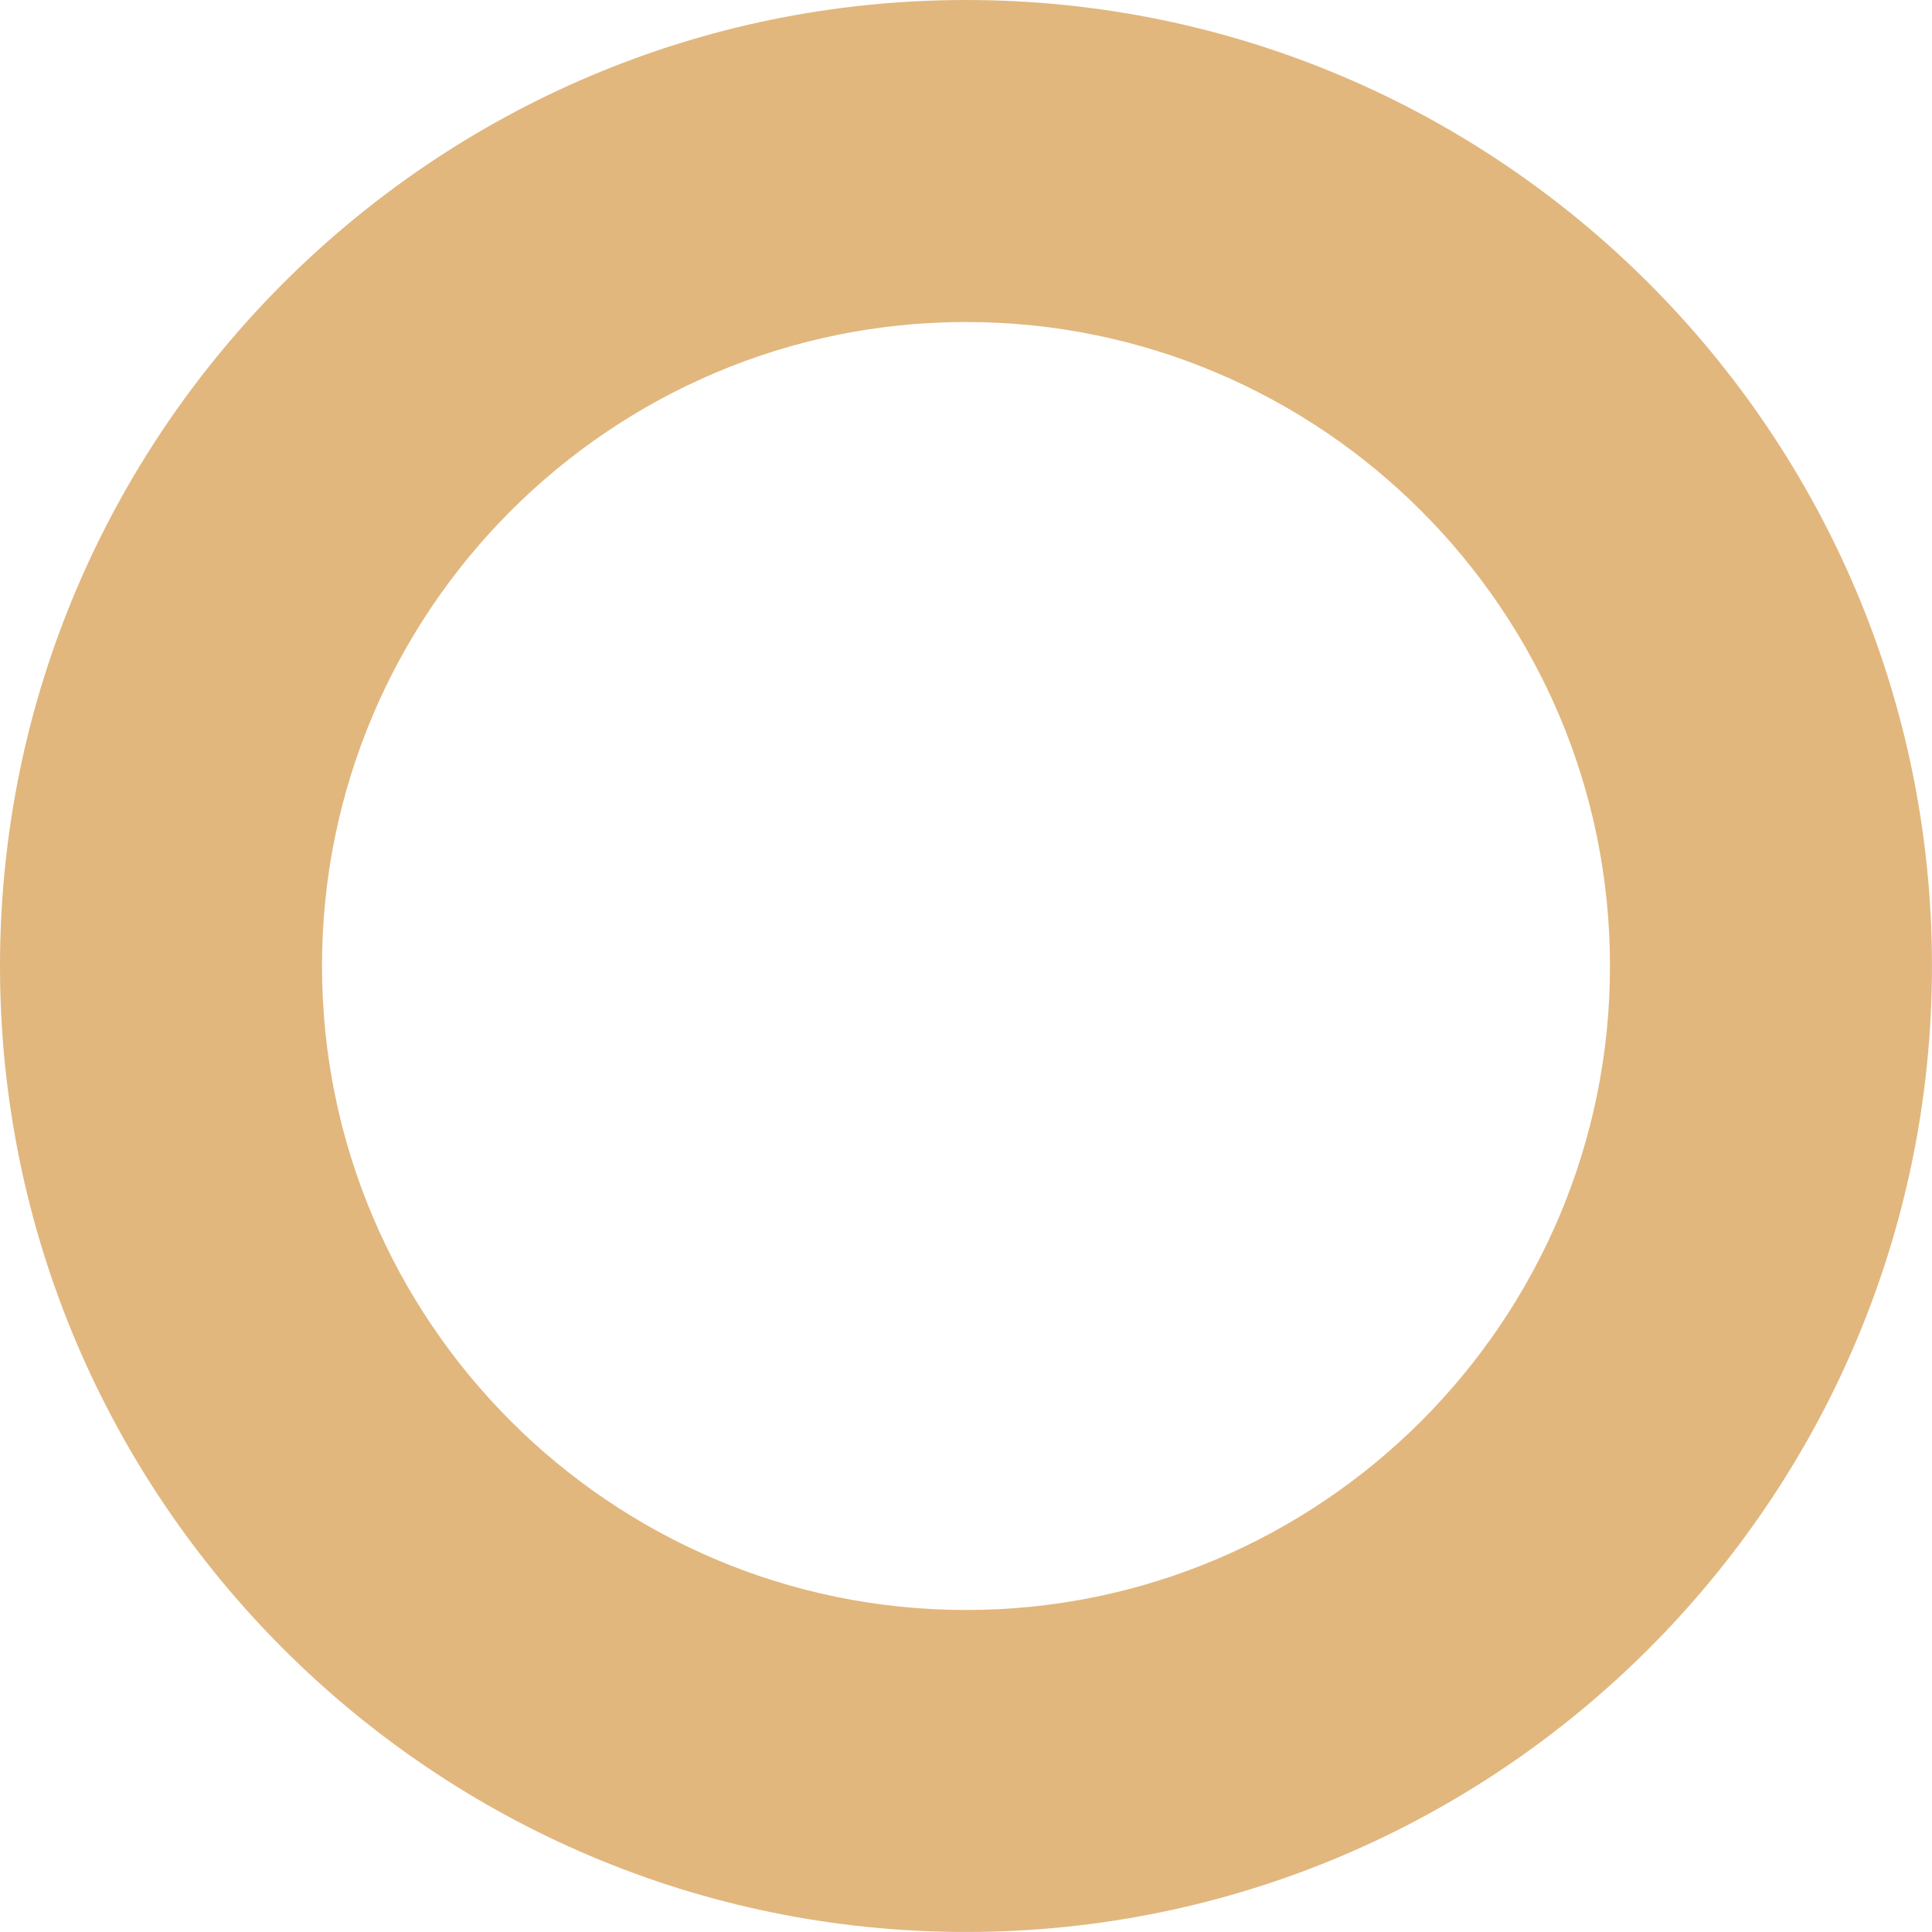
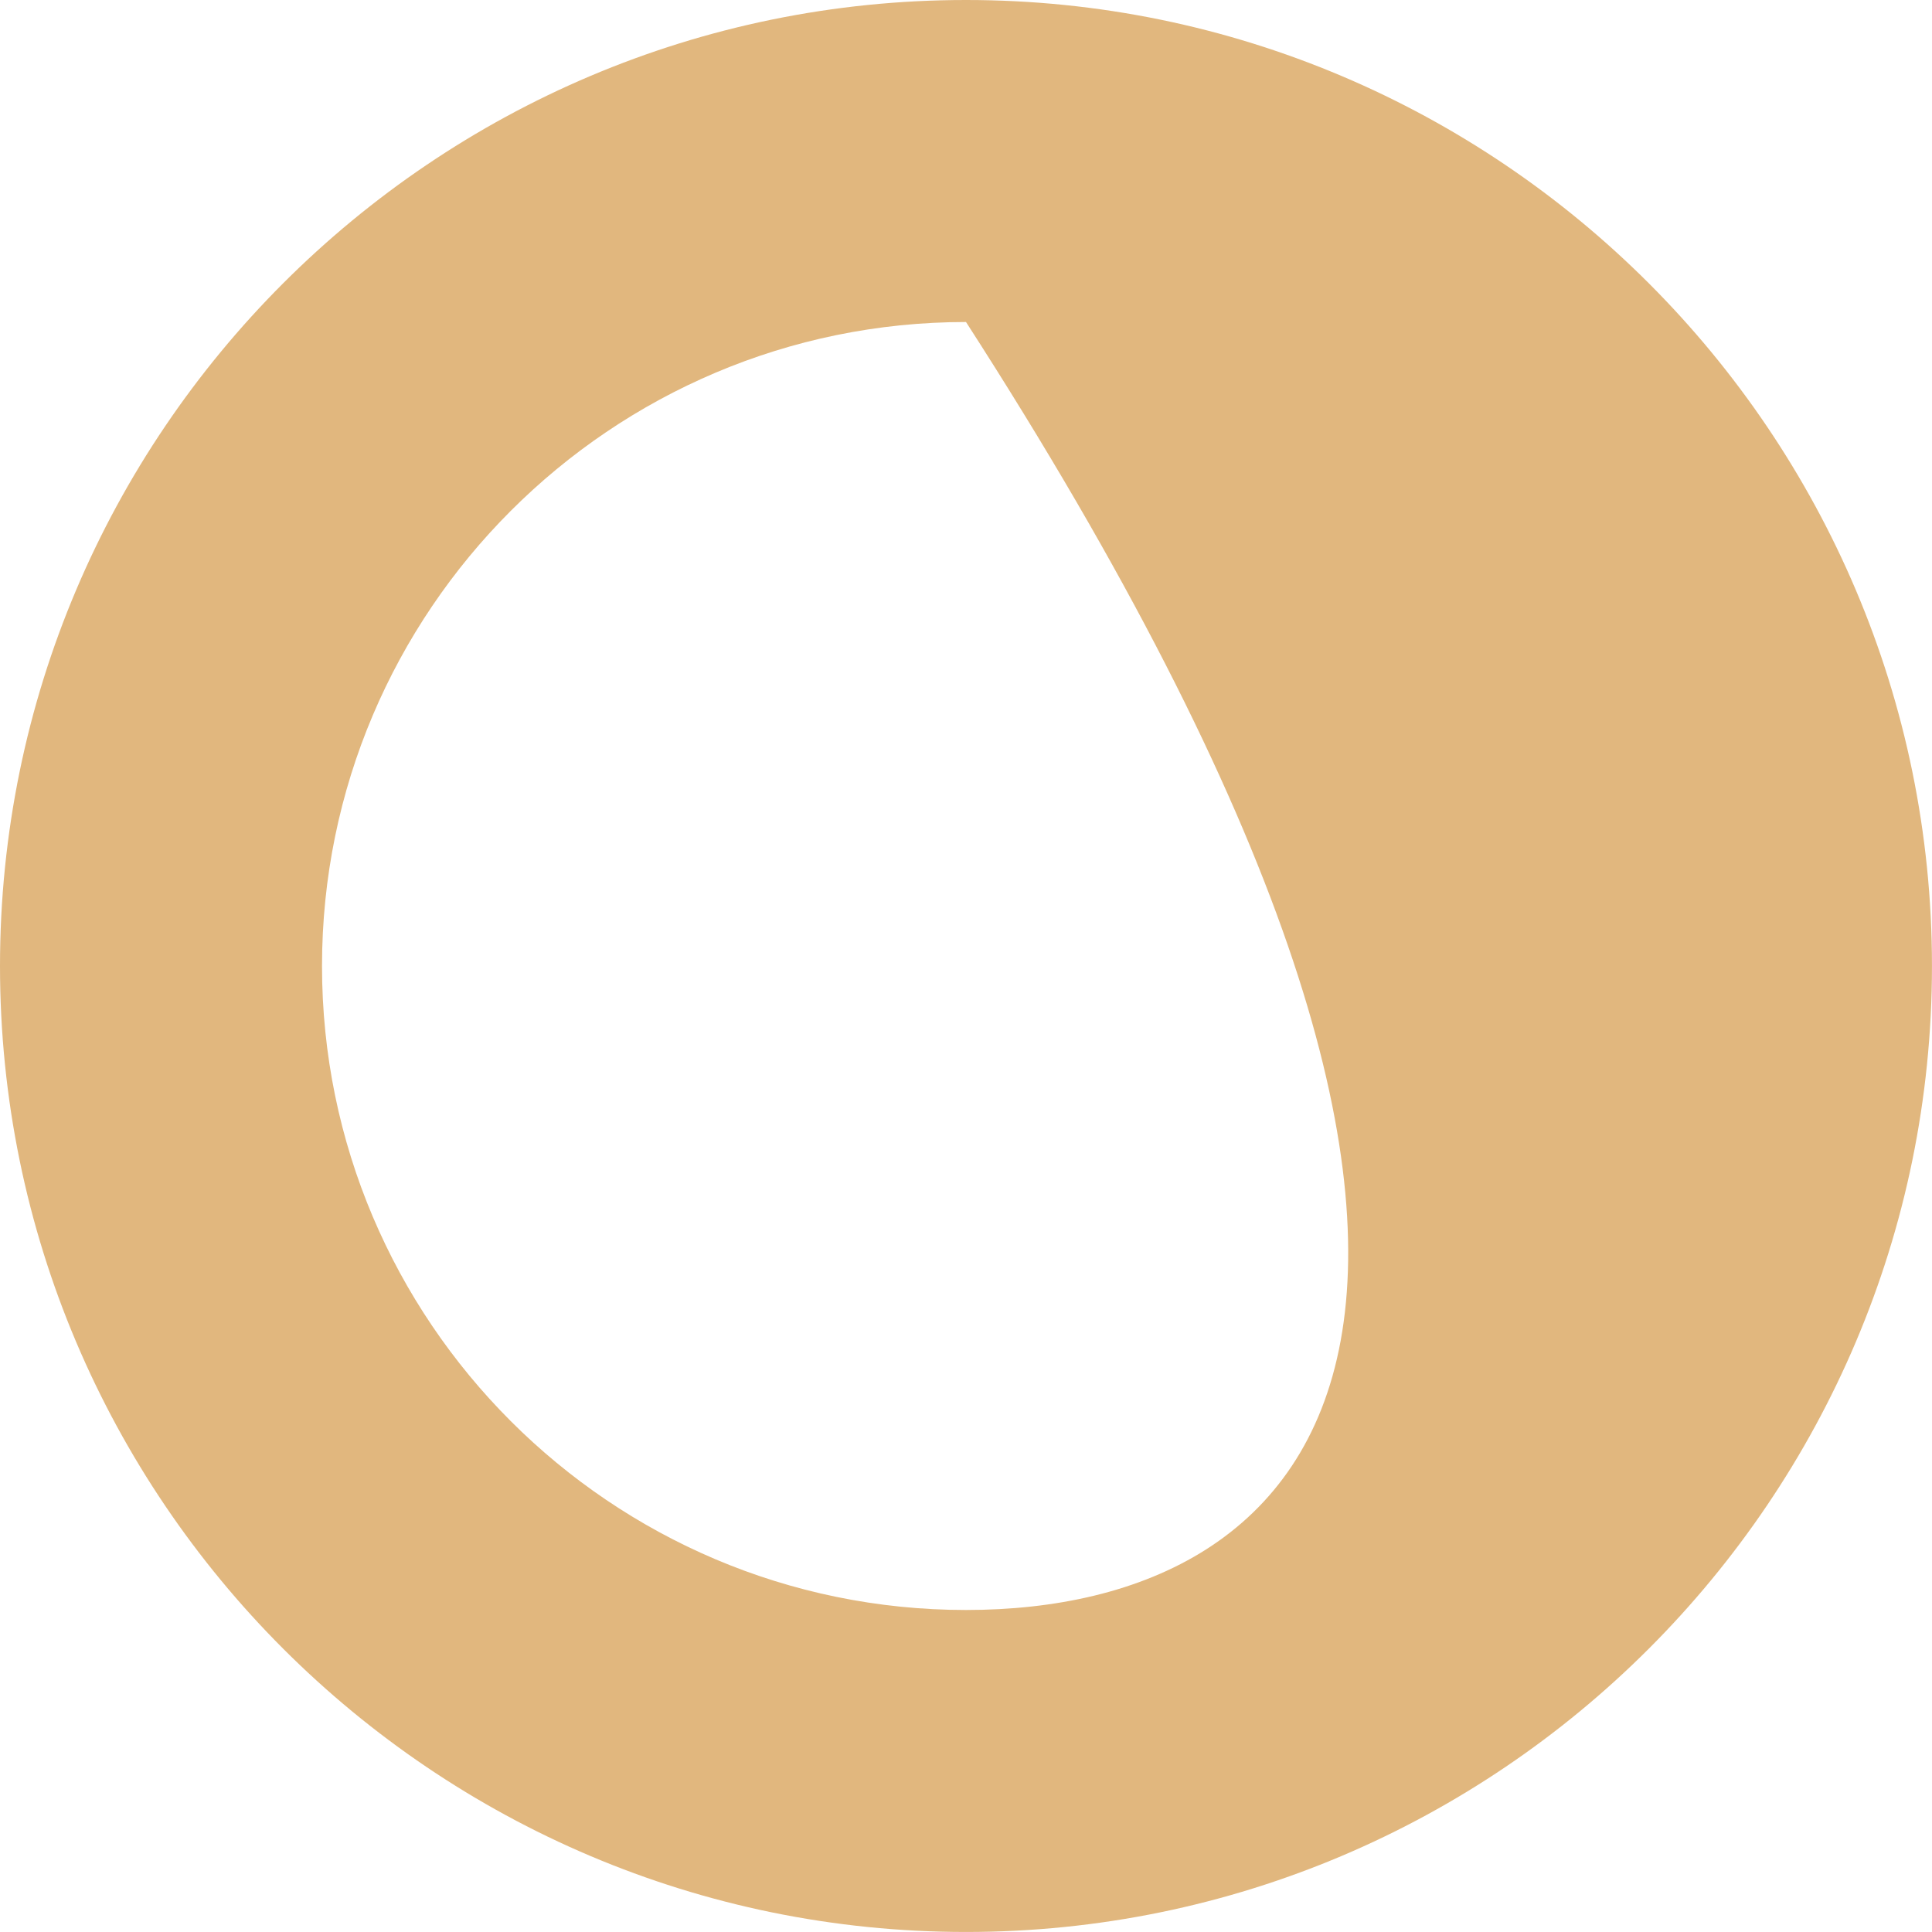
<svg xmlns="http://www.w3.org/2000/svg" width="61" height="61" viewBox="0 0 61 61" fill="none">
-   <path d="M30.5 0C13.679 0 0 13.679 0 30.5C0 47.32 13.679 60.999 30.5 60.999C47.32 60.999 60.999 47.32 60.999 30.5C60.999 13.679 47.32 0 30.5 0ZM30.5 50.833C19.286 50.833 10.167 41.713 10.167 30.5C10.167 19.286 19.286 10.167 30.5 10.167C41.713 10.167 50.833 19.286 50.833 30.5C50.833 41.713 41.713 50.833 30.5 50.833Z" fill="#E1B77E" />
+   <path d="M30.5 0C13.679 0 0 13.679 0 30.5C0 47.32 13.679 60.999 30.5 60.999C47.32 60.999 60.999 47.32 60.999 30.5C60.999 13.679 47.32 0 30.5 0ZM30.5 50.833C19.286 50.833 10.167 41.713 10.167 30.5C10.167 19.286 19.286 10.167 30.5 10.167C50.833 41.713 41.713 50.833 30.5 50.833Z" fill="#E1B77E" />
</svg>